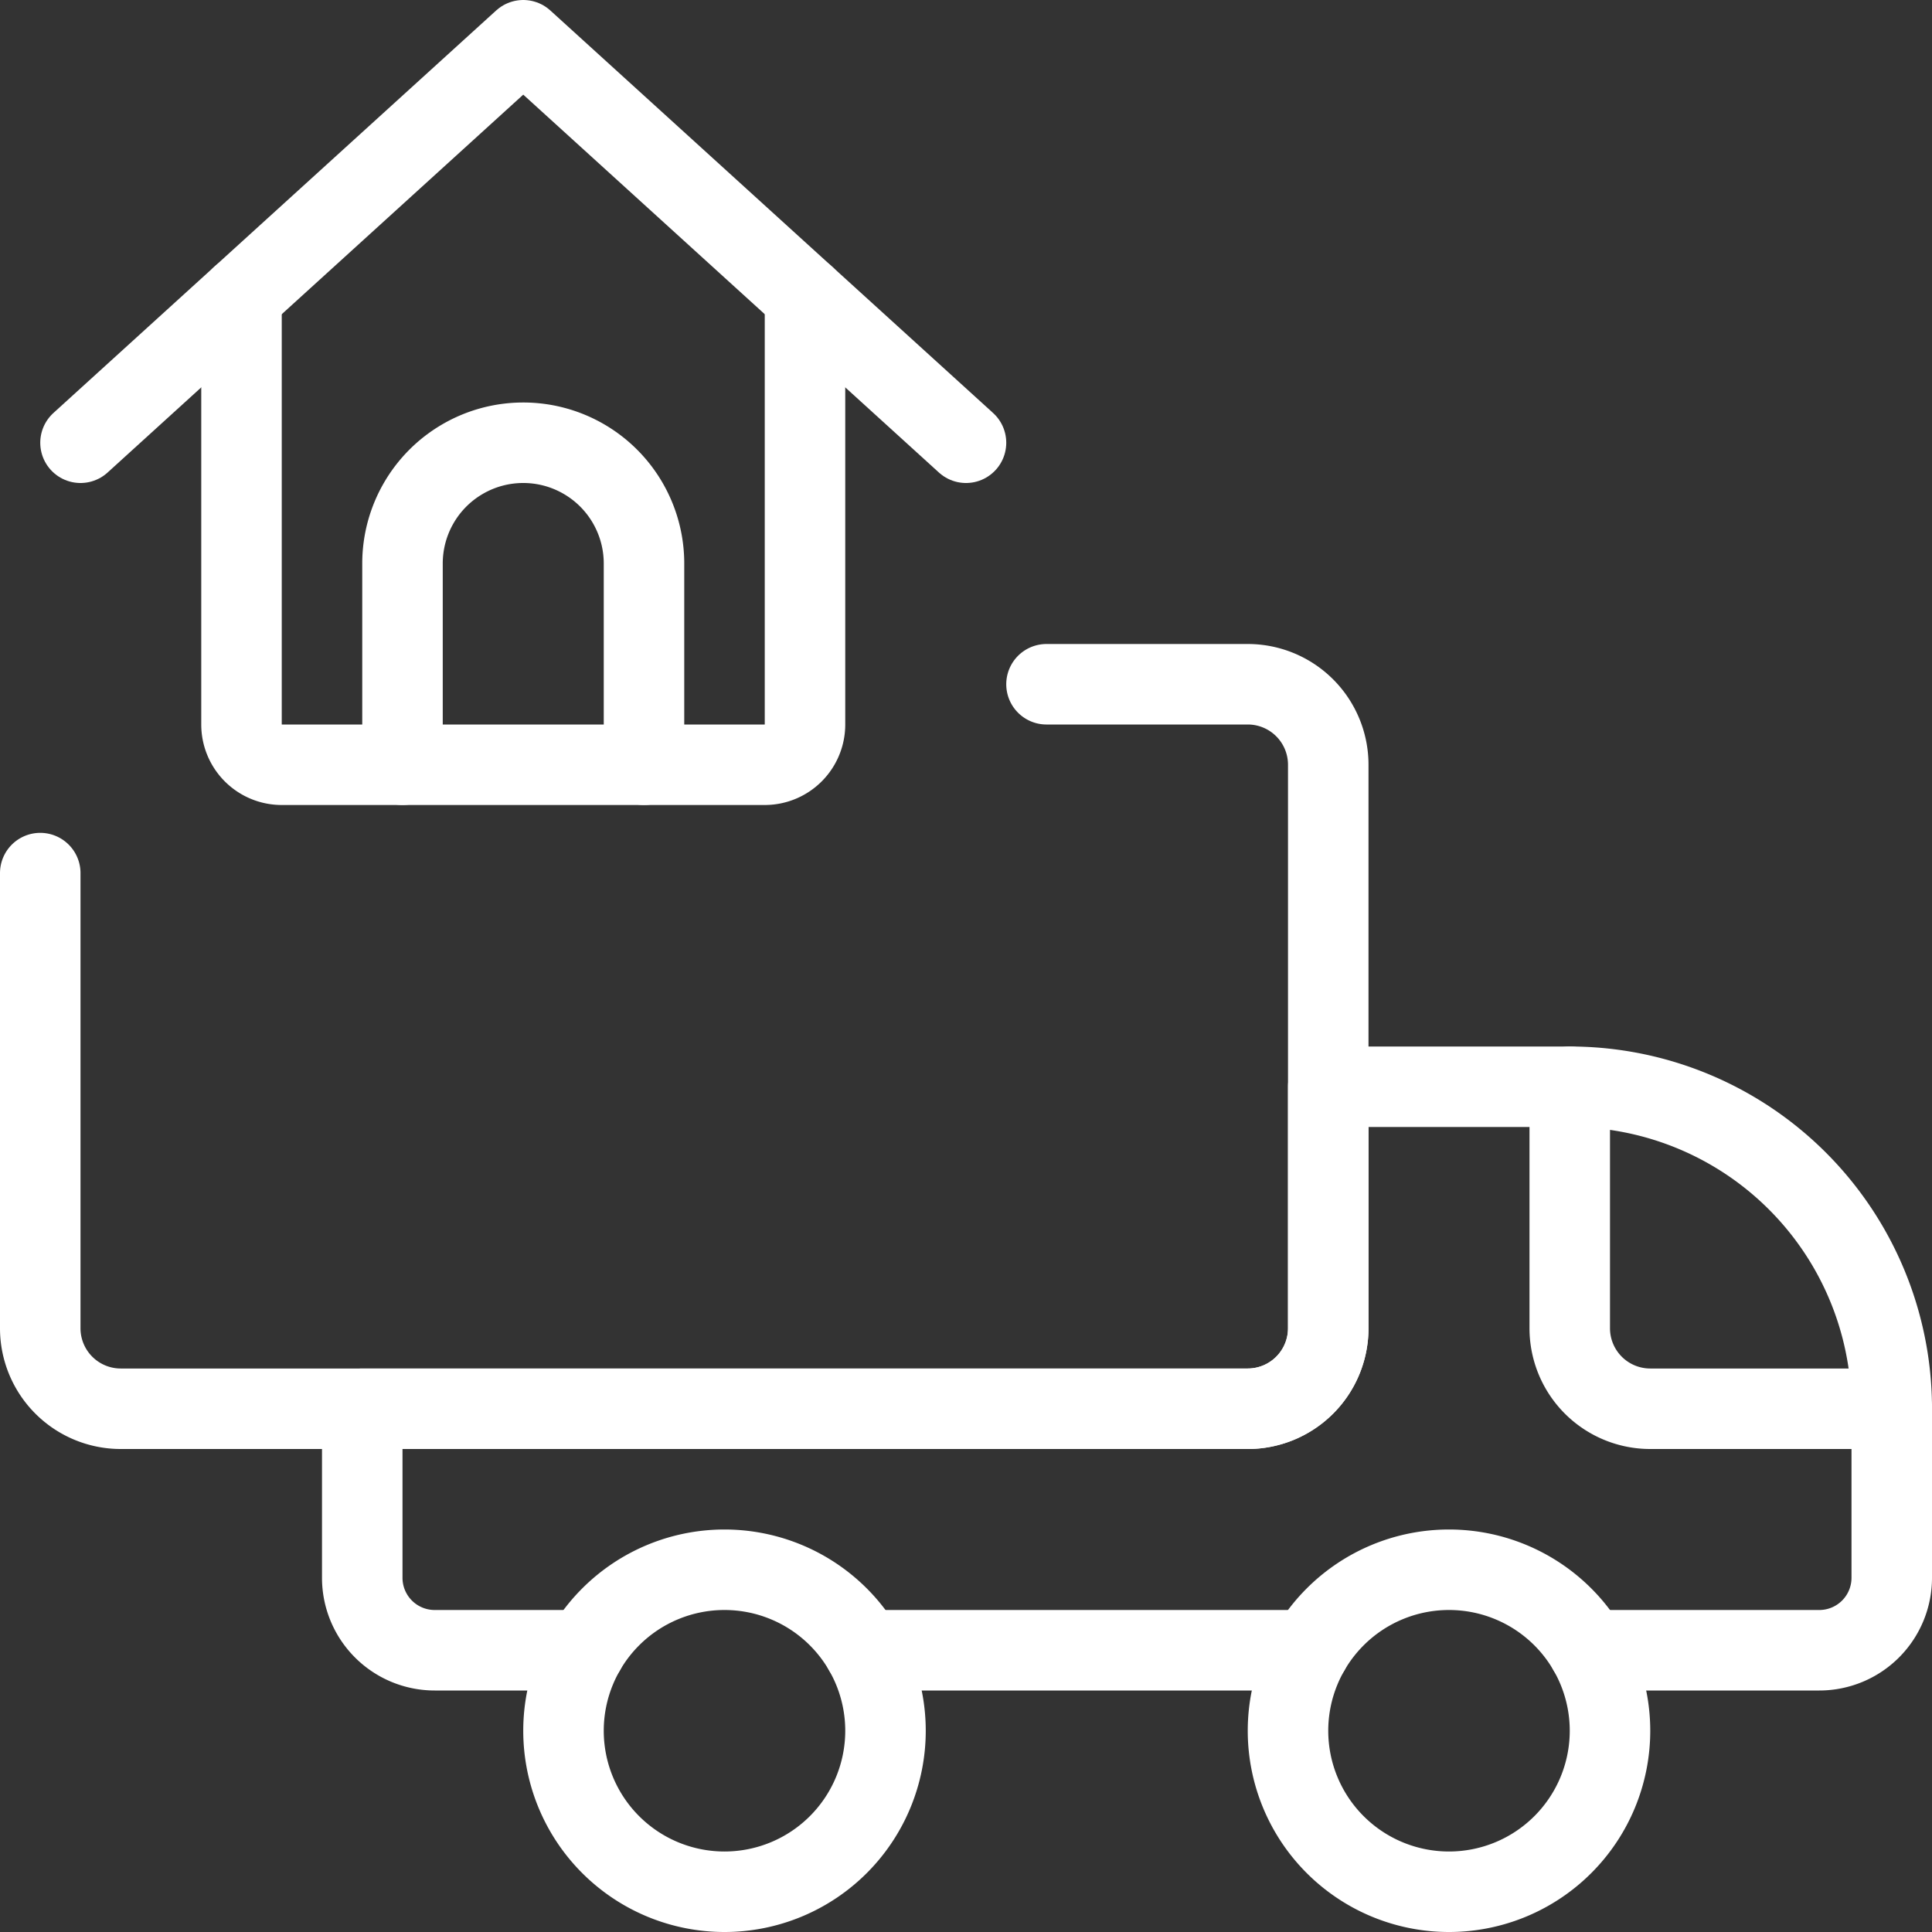
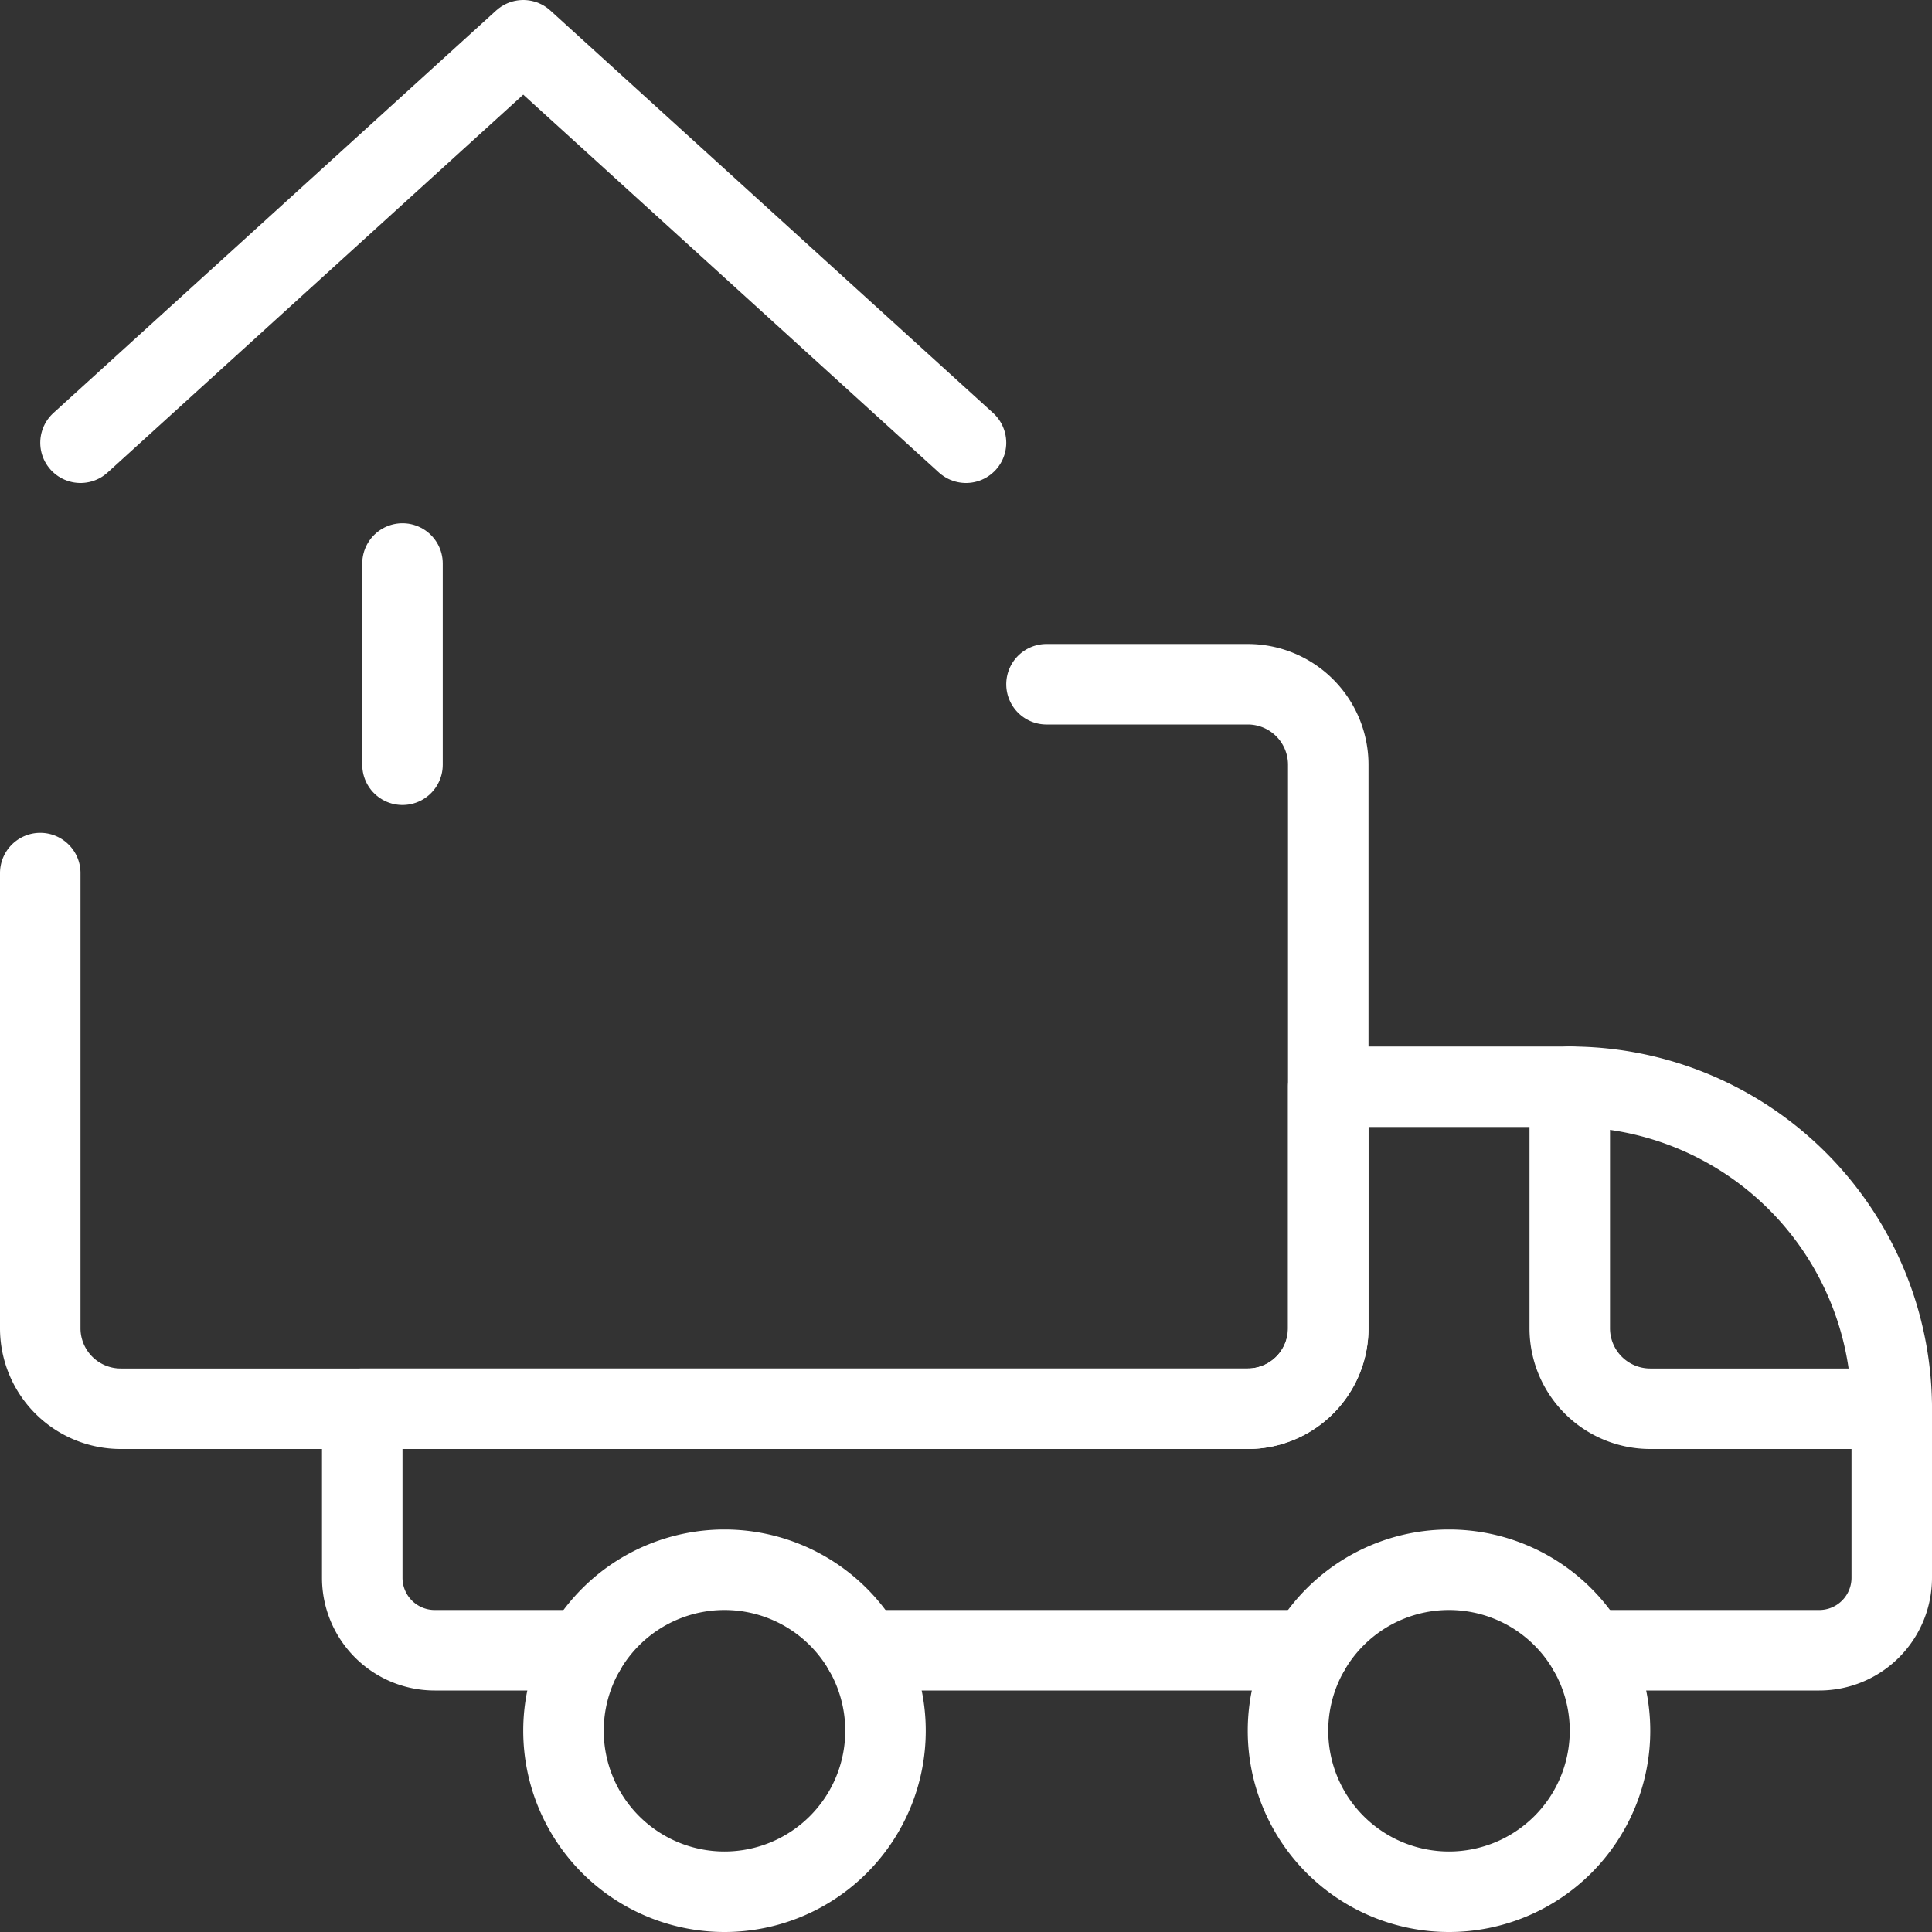
<svg xmlns="http://www.w3.org/2000/svg" viewBox="0 0 24 24" id="Truck-Moving--Streamline-Ultimate" height="24" width="24">
  <rect x="0" y="0" width="24" height="24" fill="#333333" stroke="none" />
  <desc>Truck Moving Streamline Icon: https://streamlinehq.com</desc>
  <path d="M19.732 20.5H22.6a0.9 0.9 0 0 0 0.9 -0.9v-2.1a4 4 0 0 0 -4 -4h-3v3a1 1 0 0 1 -1 1h-11v2.1a0.9 0.9 0 0 0 0.9 0.9h1.868" fill="none" stroke="#ffffff" stroke-linecap="round" stroke-linejoin="round" stroke-width="1" />
  <path d="m10.732 20.5 5.536 0" fill="none" stroke="#ffffff" stroke-linecap="round" stroke-linejoin="round" stroke-width="1" />
  <path d="M16 21.5a2 2 0 1 0 4 0 2 2 0 1 0 -4 0Z" fill="none" stroke="#ffffff" stroke-linecap="round" stroke-linejoin="round" stroke-width="1" />
  <path d="M7 21.5a2 2 0 1 0 4 0 2 2 0 1 0 -4 0Z" fill="none" stroke="#ffffff" stroke-linecap="round" stroke-linejoin="round" stroke-width="1" />
  <path d="M19.5 13.5v3a1 1 0 0 0 1 1h3" fill="none" stroke="#ffffff" stroke-linecap="round" stroke-linejoin="round" stroke-width="1" />
  <path d="M13 8.5h2.5a1 1 0 0 1 1 1v7a1 1 0 0 1 -1 1h-14a1 1 0 0 1 -1 -1v-5.654" fill="none" stroke="#ffffff" stroke-linecap="round" stroke-linejoin="round" stroke-width="1" />
-   <path d="M5 9.5V7a1.5 1.5 0 0 1 3 0v2.5" fill="none" stroke="#ffffff" stroke-linecap="round" stroke-linejoin="round" stroke-width="1" />
-   <path d="M3 3.682V9a0.5 0.5 0 0 0 0.5 0.5h6A0.5 0.5 0 0 0 10 9V3.682" fill="none" stroke="#ffffff" stroke-linecap="round" stroke-linejoin="round" stroke-width="1" />
+   <path d="M5 9.5V7v2.5" fill="none" stroke="#ffffff" stroke-linecap="round" stroke-linejoin="round" stroke-width="1" />
  <path d="m1 5.5 5.5 -5 5.5 5" fill="none" stroke="#ffffff" stroke-linecap="round" stroke-linejoin="round" stroke-width="1" />
</svg>